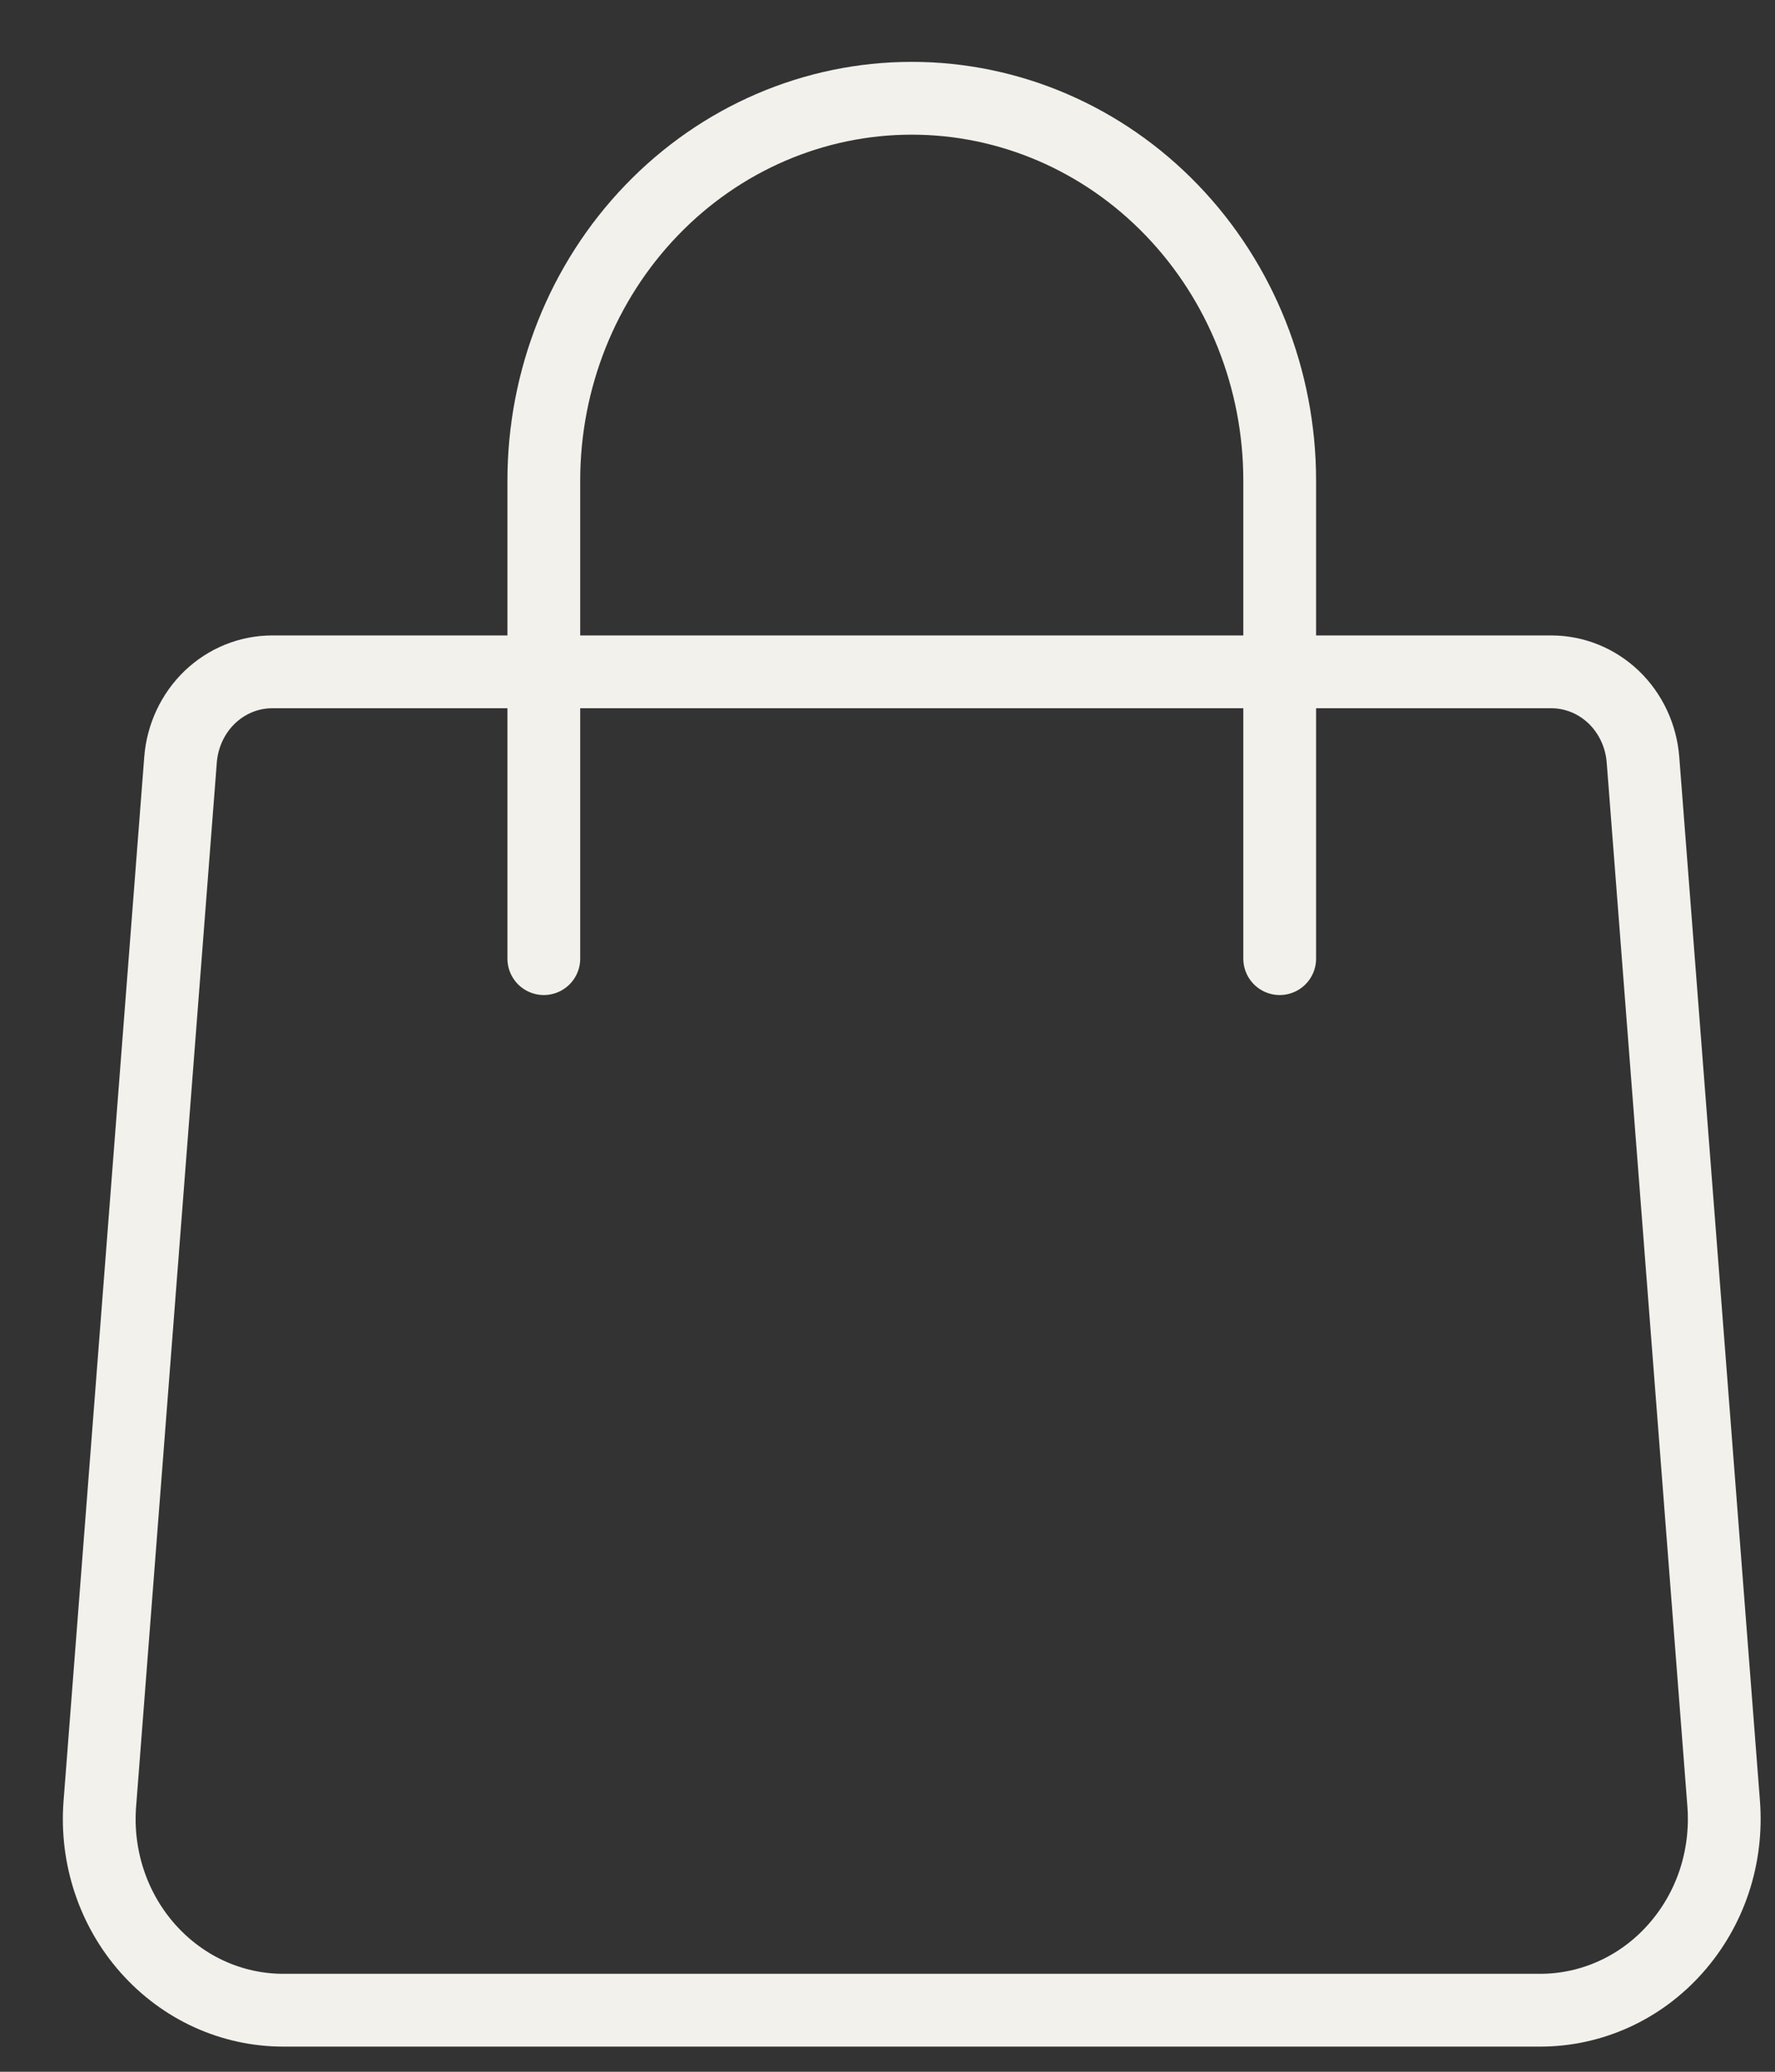
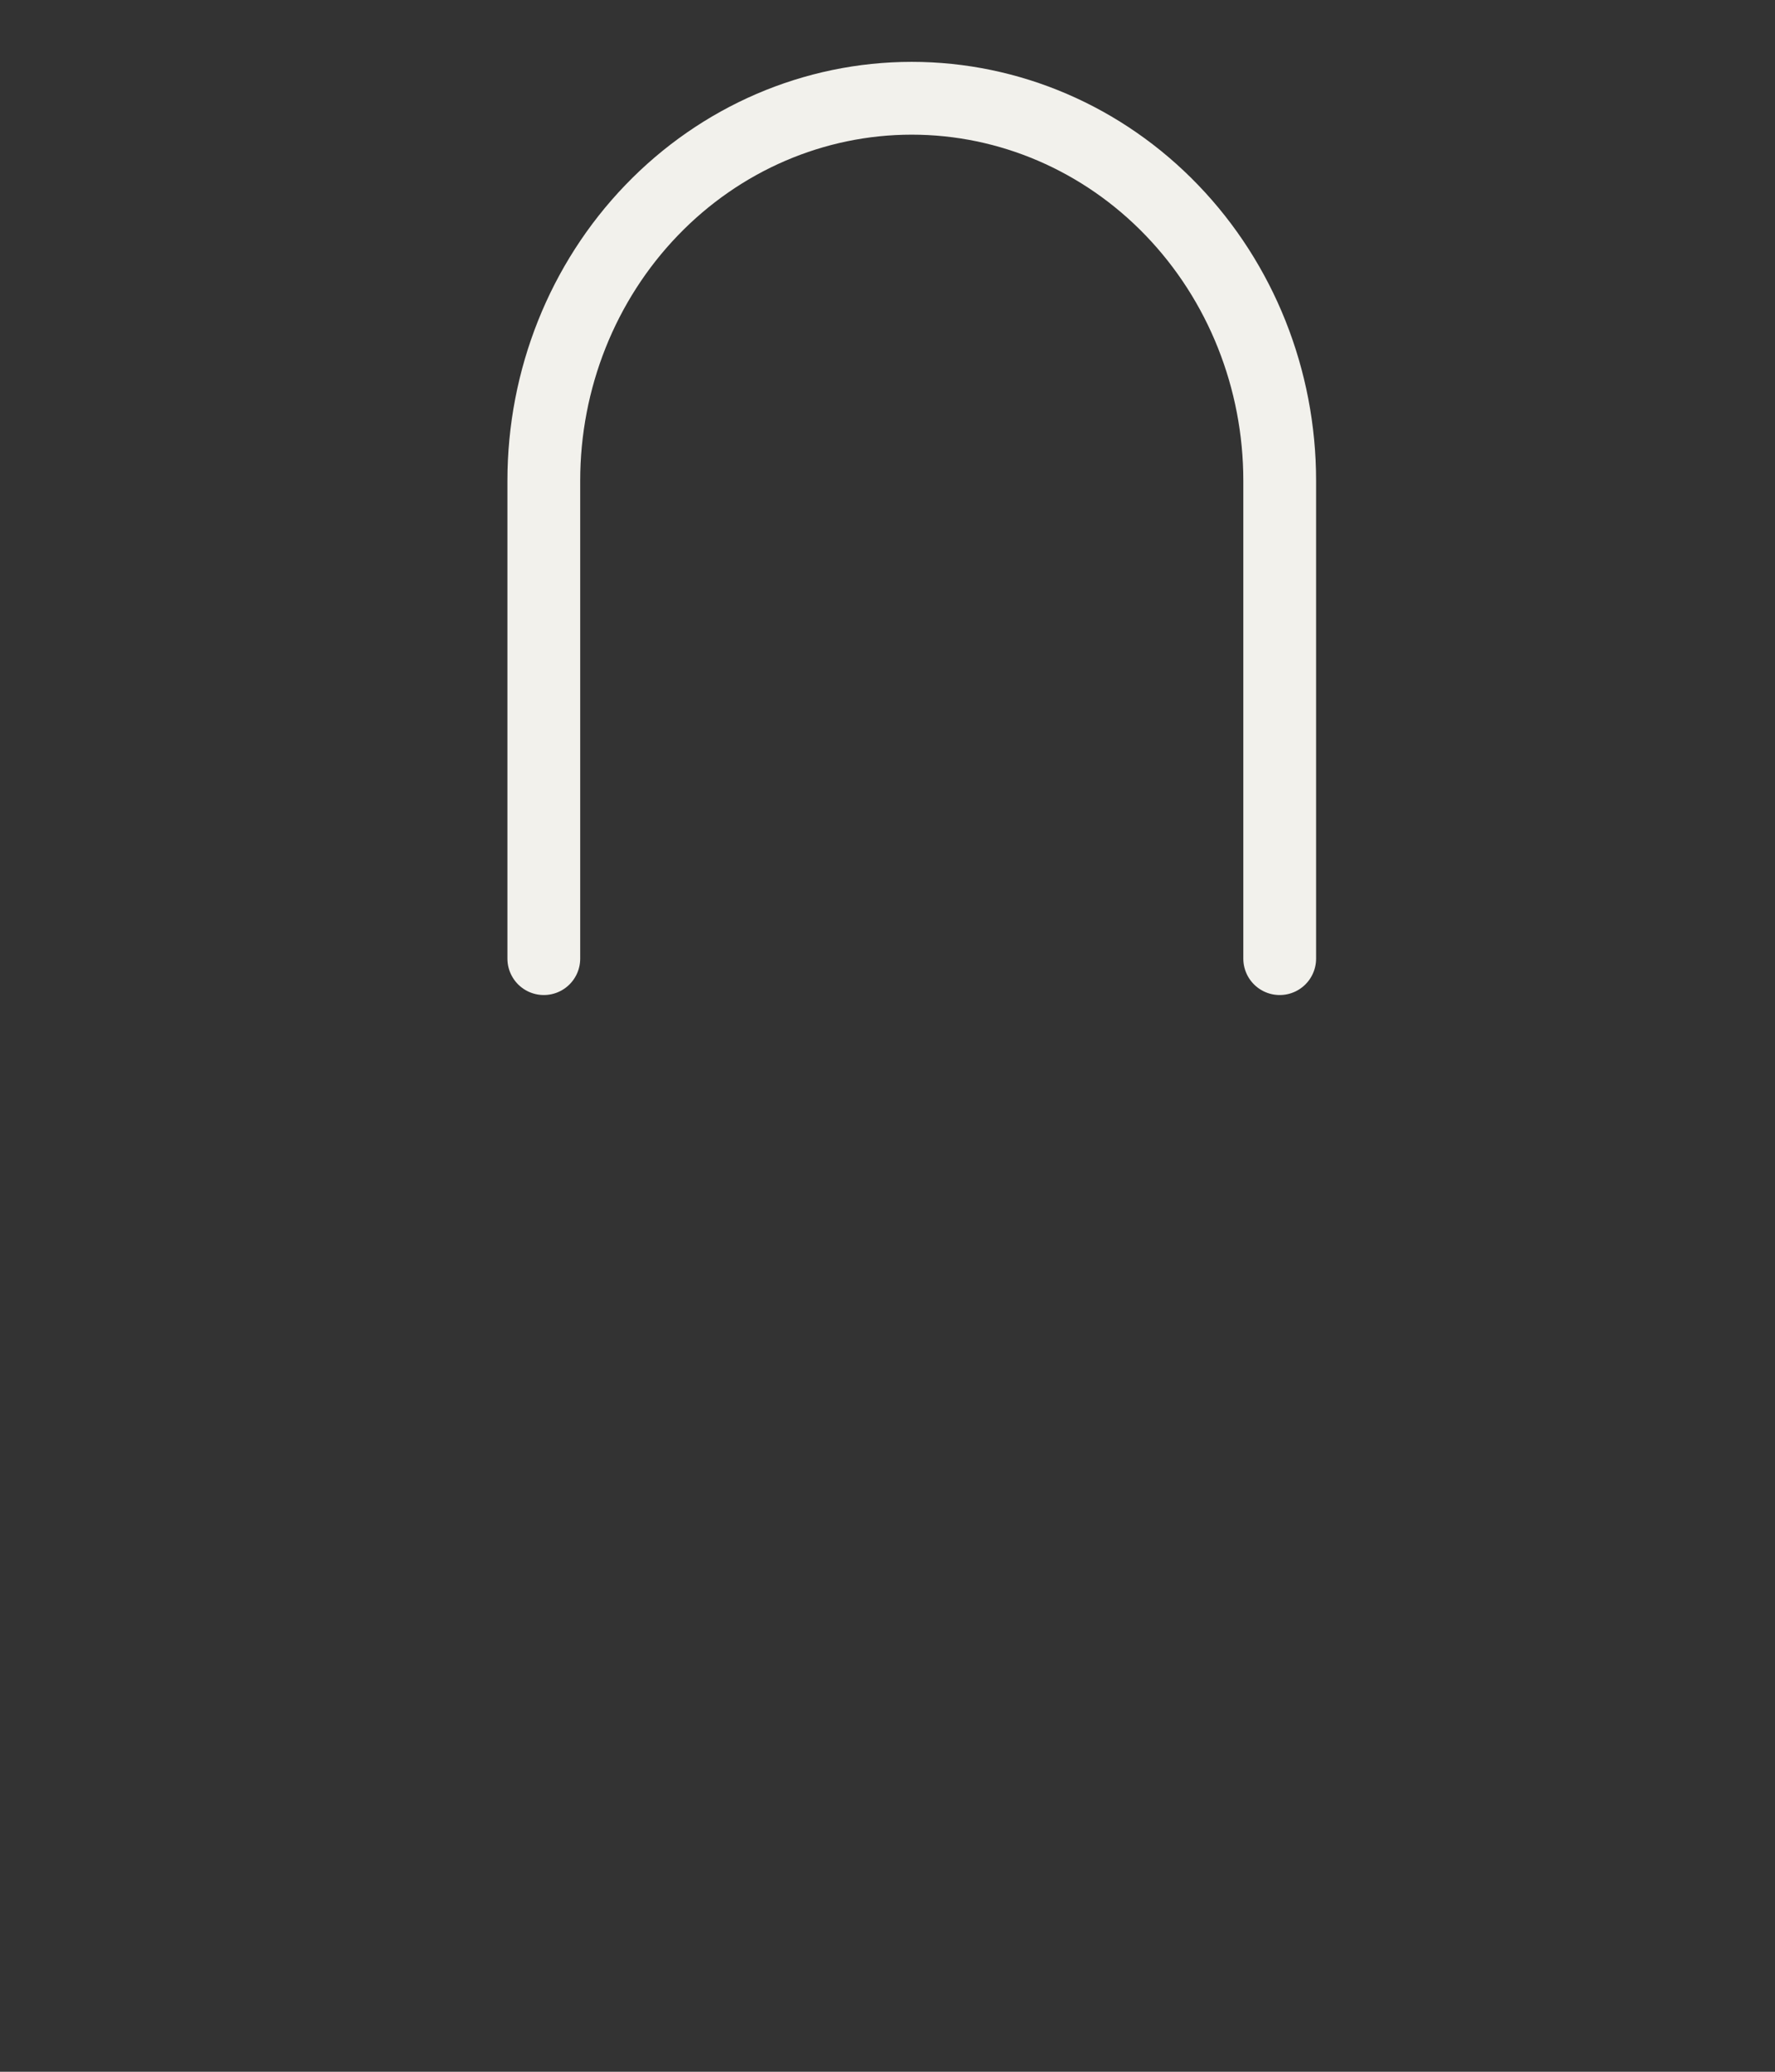
<svg xmlns="http://www.w3.org/2000/svg" width="24" height="28" viewBox="0 0 24 28" fill="none">
  <rect x="0" y="0" width="24" height="28" fill="#333333" stroke="none" />
-   <path d="M2.441 10.268C2.466 9.945 2.607 9.643 2.837 9.422C3.067 9.202 3.368 9.08 3.681 9.08H20.975C21.288 9.08 21.589 9.202 21.819 9.422C22.049 9.643 22.19 9.945 22.215 10.268L23.306 24.377C23.333 24.733 23.29 25.091 23.178 25.428C23.066 25.765 22.887 26.074 22.654 26.336C22.422 26.598 22.139 26.808 21.824 26.951C21.51 27.094 21.17 27.168 20.827 27.168H3.829C3.485 27.168 3.146 27.094 2.831 26.951C2.517 26.808 2.234 26.598 2.001 26.336C1.768 26.074 1.59 25.765 1.478 25.428C1.366 25.091 1.322 24.733 1.35 24.377L2.441 10.268Z" stroke="#F2F1EC" stroke-width="0.984" stroke-linecap="round" stroke-linejoin="round" />
  <path d="M17.303 12.956V6.496C17.303 5.125 16.779 3.811 15.846 2.842C14.913 1.872 13.647 1.328 12.328 1.328C11.008 1.328 9.743 1.872 8.81 2.842C7.877 3.811 7.353 5.125 7.353 6.496V12.956" stroke="#F2F1EC" stroke-width="0.984" stroke-linecap="round" stroke-linejoin="round" />
</svg>